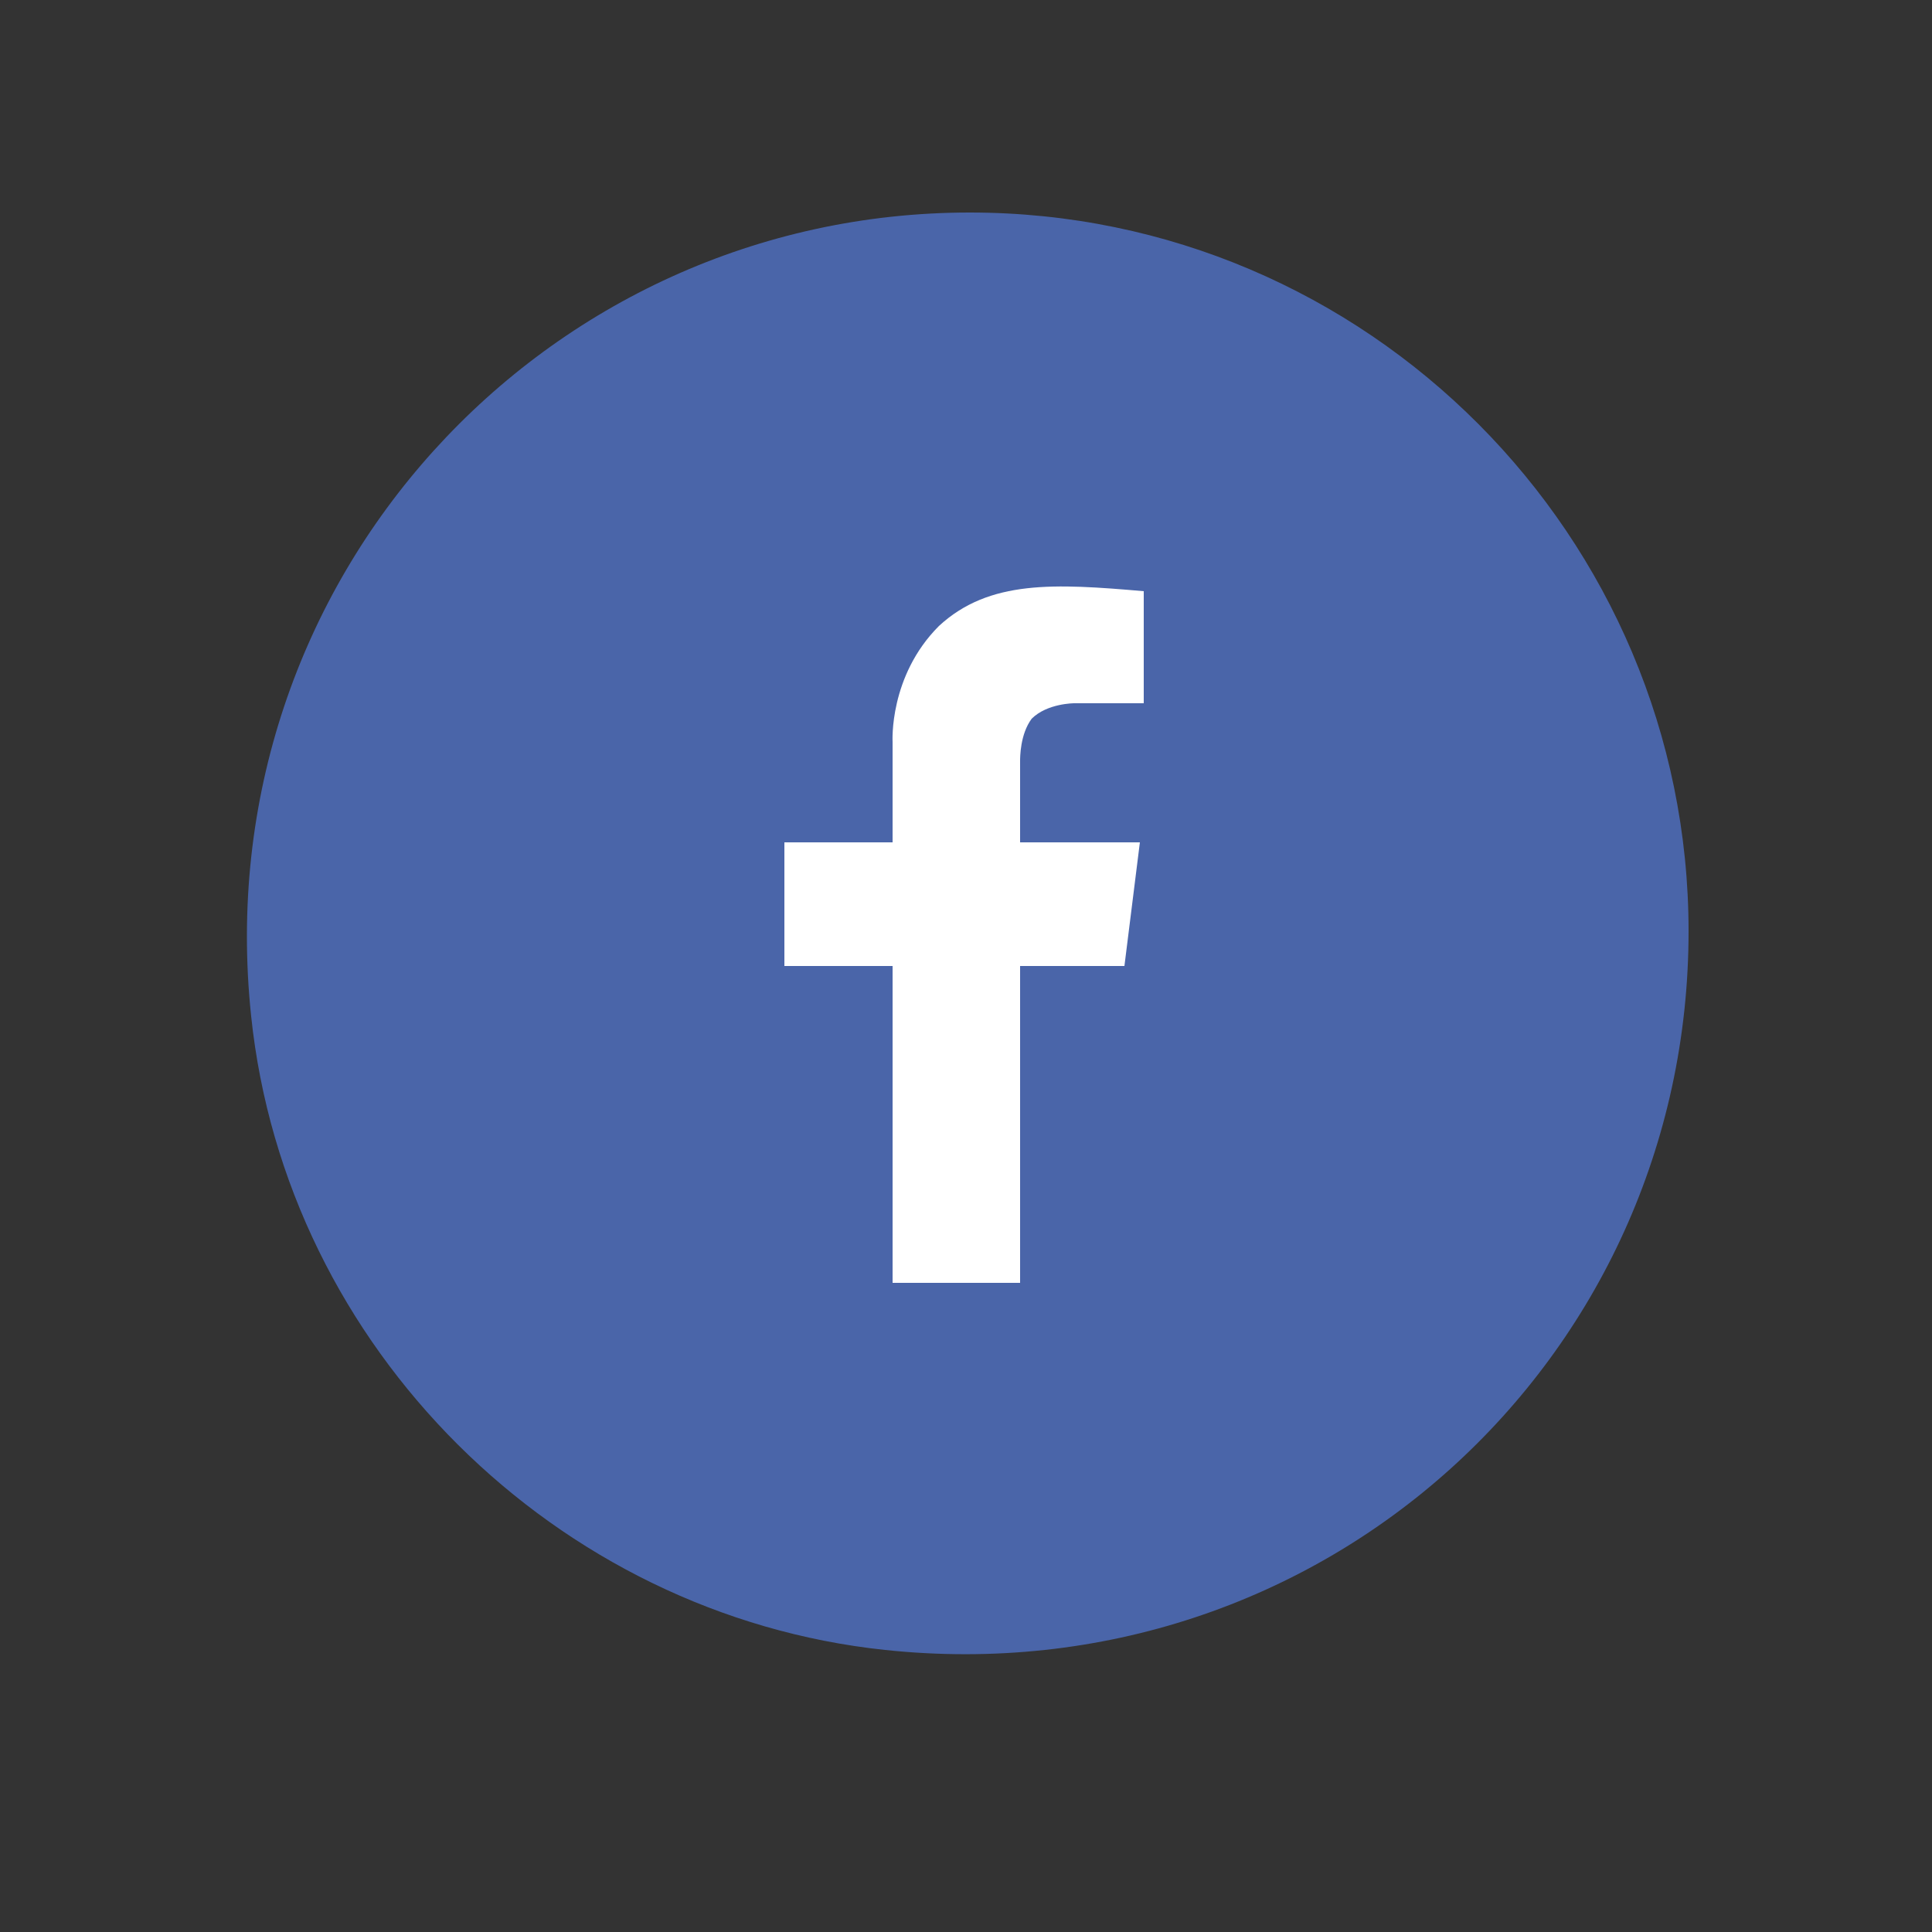
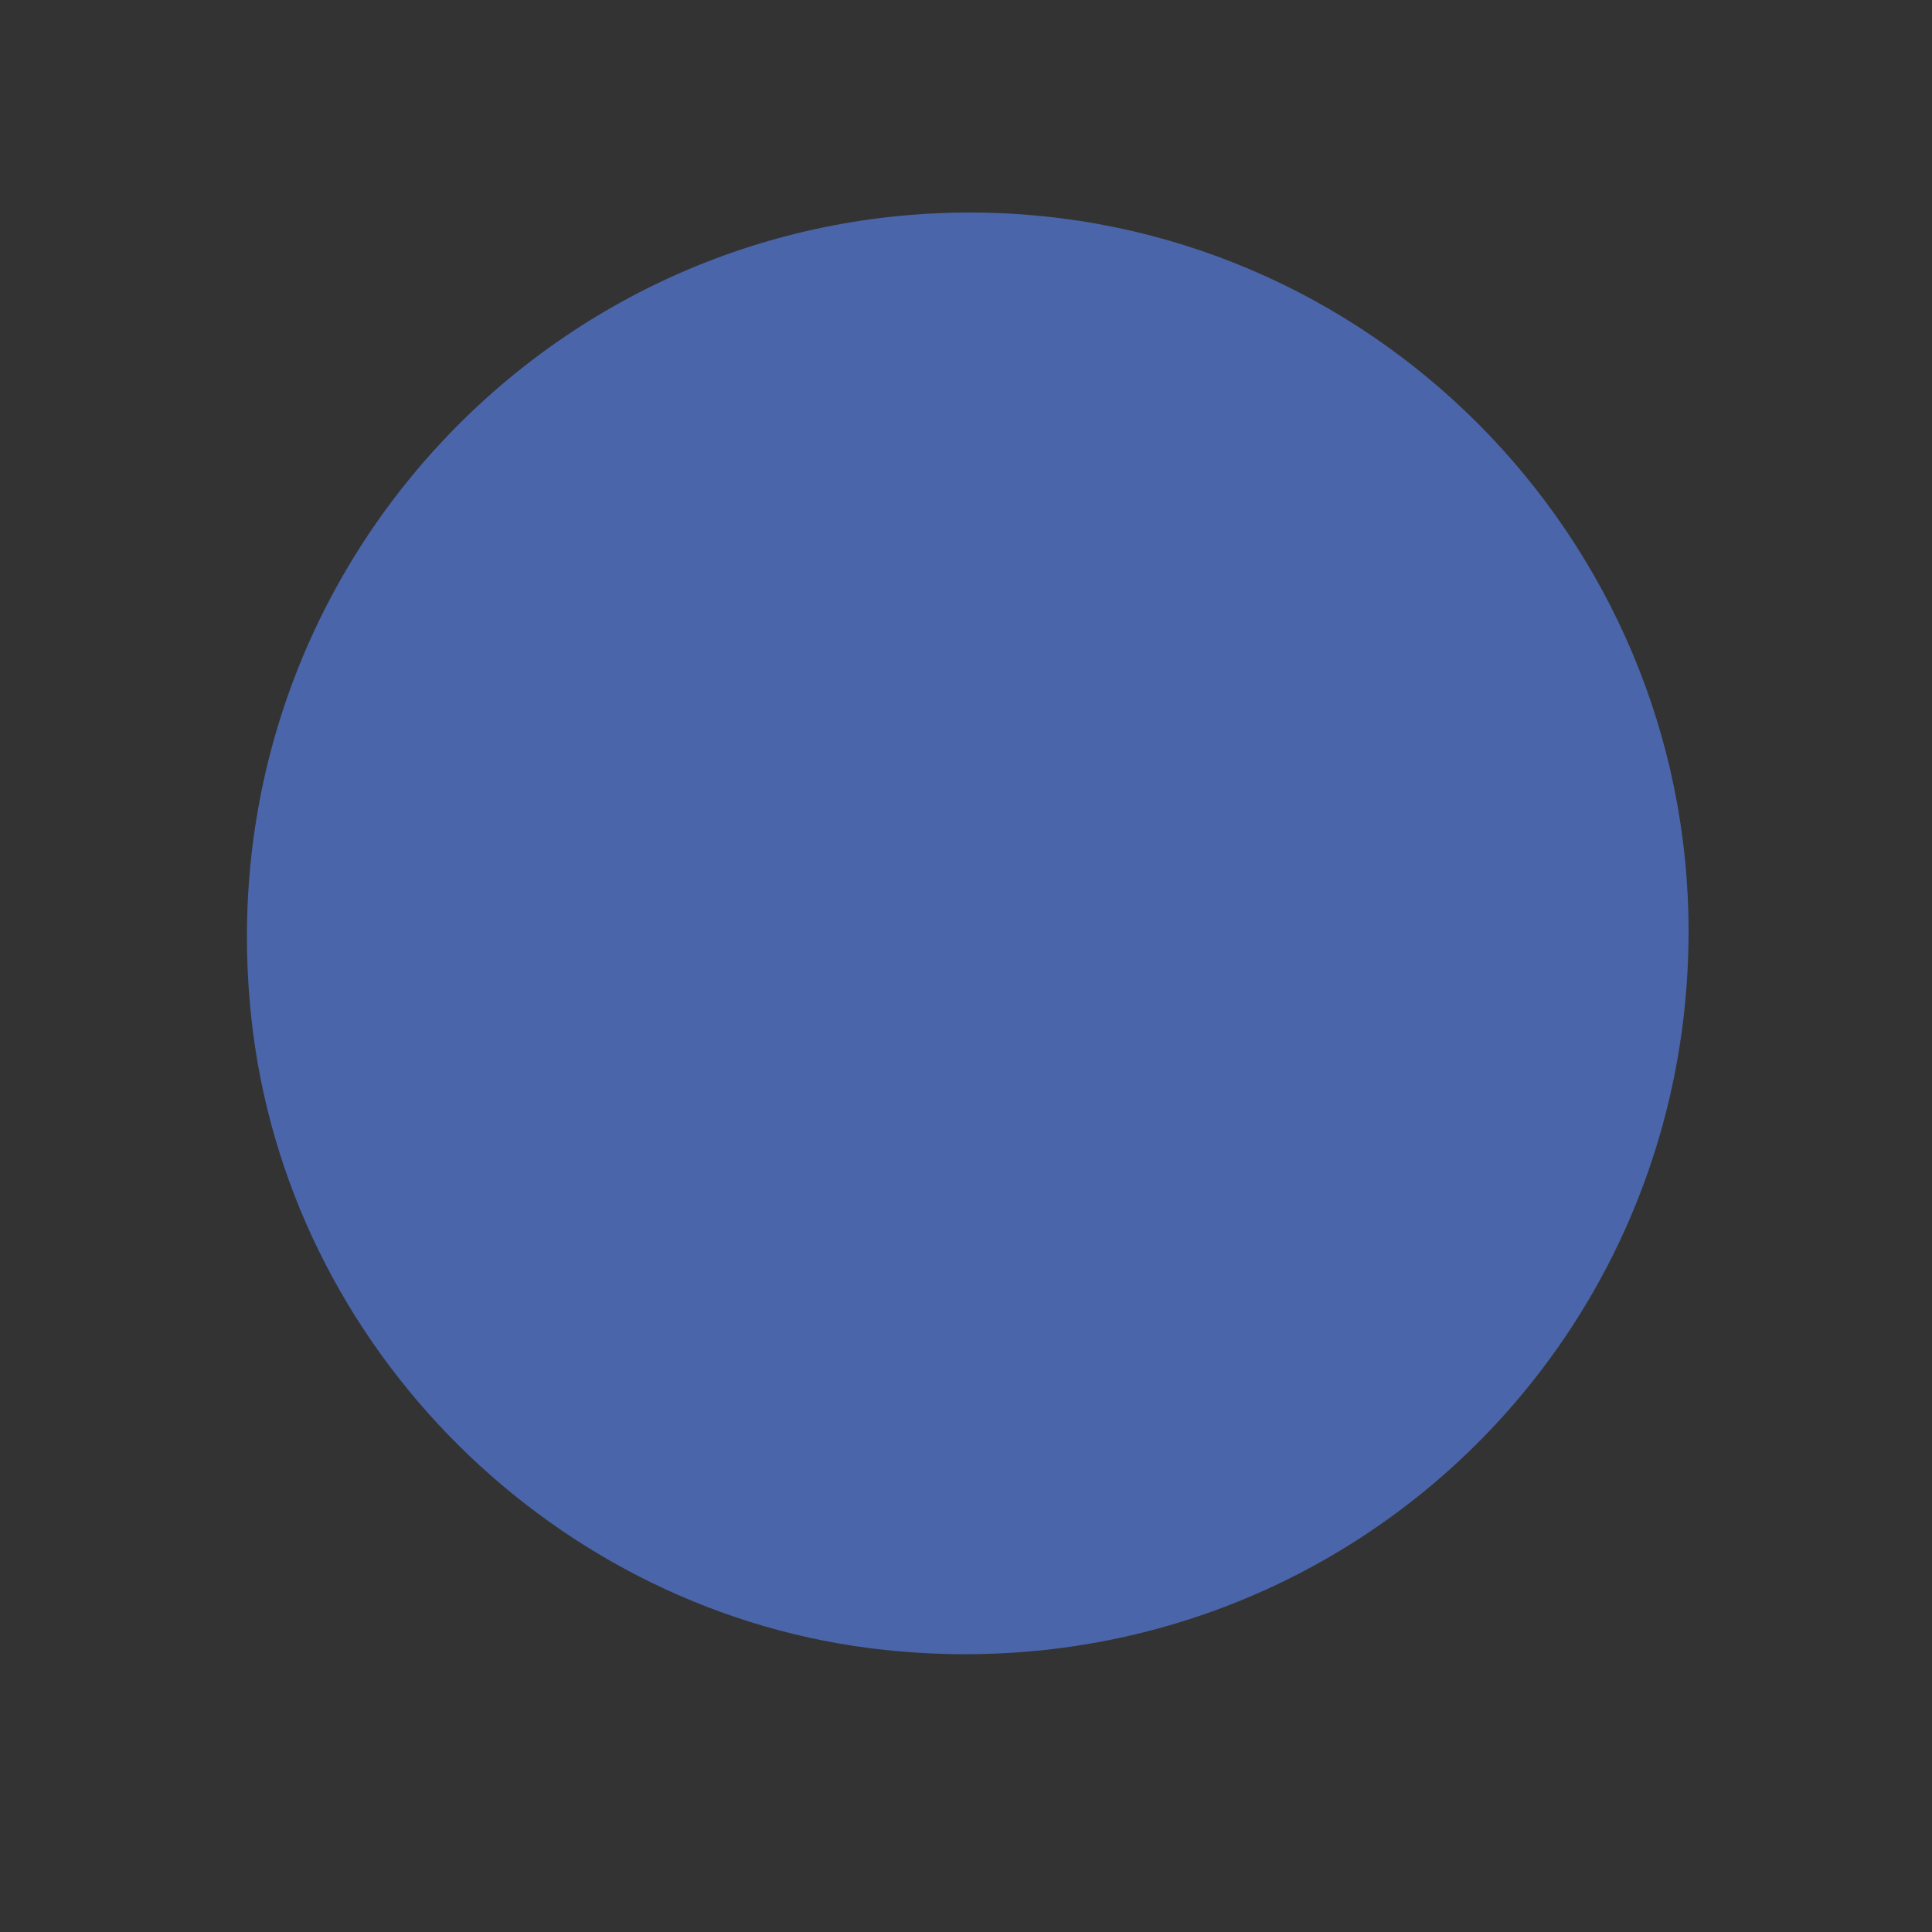
<svg xmlns="http://www.w3.org/2000/svg" version="1.1" id="Layer_1" x="0px" y="0px" viewBox="0 0 50 50" style="enable-background:new 0 0 50 50;" xml:space="preserve">
  <rect x="0" y="0" width="50" height="50" fill="#333333" stroke="none" />
  <style type="text/css">
	.st0{fill:#4A65A9;}
	.st1{fill:#FFFFFF;}
</style>
  <g>
    <path class="st0" d="M25.1,5.5c-11,0-19.8,9.5-18.6,20.8c0.9,8.6,7.9,15.5,16.4,16.4c11.3,1.2,20.8-7.5,20.8-18.6   C43.7,13.9,35.4,5.5,25.1,5.5L25.1,5.5z" />
    <g>
-       <path class="st1" d="M24.3,16.2c-1.3,1.3-1.2,3-1.2,3v2.6h-2.8V25h2.8v8.2h3.3V25h2.7l0.4-3.2h-3.1v-2.1c0-0.1,0-0.7,0.3-1.1    c0.4-0.4,1.1-0.4,1.1-0.4h1.8v-2.9C27.3,15.1,25.6,15,24.3,16.2z" />
-     </g>
+       </g>
  </g>
</svg>